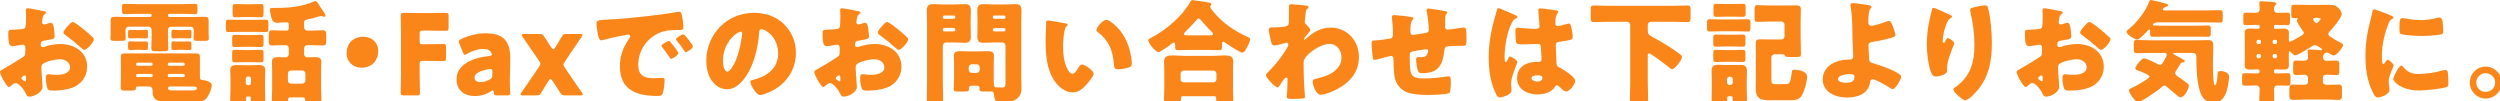
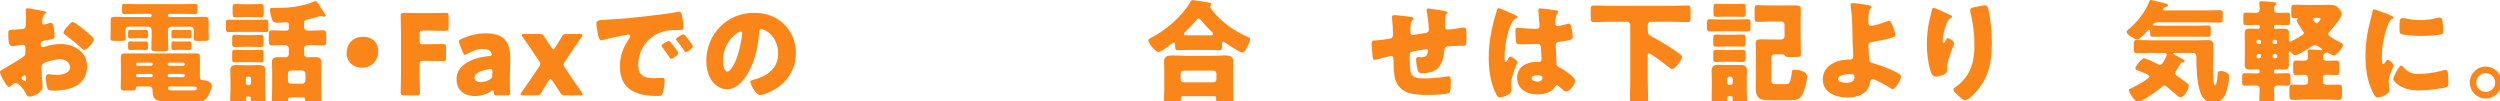
<svg xmlns="http://www.w3.org/2000/svg" version="1.1" x="0px" y="0px" width="716px" height="29px" viewBox="0 0 716 29" enable-background="new 0 0 716 29" xml:space="preserve">
  <defs>
</defs>
  <g>
    <g>
      <path fill="#FA861A" d="M12.191,24.798c0,1.76-2.624,2.88-3.712,2.88c-0.704,0-0.928-0.512-1.28-1.248    c-0.512-1.056-1.951-2.656-2.688-2.656c-0.416,0-0.8,0.32-1.088,0.576c-0.256,0.225-0.64,0.576-0.832,0.576    C1.888,24.926,0,21.374,0,20.638c0-0.384,0.288-0.512,0.672-0.704c0.8-0.415,5.983-3.52,6.336-3.936    c0.224-0.288,0.256-0.735,0.256-1.151v-1.248c0-0.448-0.288-0.8-0.736-0.8c-0.128,0-0.896,0.128-1.088,0.16    c-0.479,0.096-1.344,0.256-1.792,0.256c-0.64,0-1.279-0.032-1.279-3.36c0-1.216,0-1.279,1.248-1.344    c0.928-0.032,1.855-0.096,2.783-0.191c0.32-0.032,0.672-0.16,0.832-0.448c0.192-0.32,0.225-1.92,0.225-2.88V4.447    c0-0.672-0.064-1.376-0.064-1.568c0-0.319,0.16-0.512,0.48-0.512c0.703,0,3.839,0.672,4.735,0.832    c0.288,0.064,0.607,0.16,0.607,0.416c0,0.16-0.191,0.288-0.319,0.352c-0.48,0.385-0.576,0.704-0.672,1.152    c-0.128,0.705-0.192,1.184-0.192,1.28c0,0.352,0.288,0.64,0.608,0.64c0.159,0,0.832-0.224,1.023-0.288    c0.256-0.095,0.672-0.224,0.864-0.224c0.544,0,0.832,0.704,0.96,1.951c0.063,0.48,0.16,1.408,0.16,1.889    c0,0.8-0.353,0.832-3.04,1.279c-0.544,0.096-0.96,0.353-0.96,1.024c0,0.447,0.128,0.832,0.64,0.832    c0.192,0,0.544-0.128,0.736-0.192c1.376-0.448,2.848-0.704,4.287-0.704c3.937,0,7.647,2.208,7.647,6.527    c0,2.048-0.96,3.904-2.592,5.12c-1.695,1.279-4.831,1.695-6.911,1.695c-0.864,0-1.536,0-1.792-0.479    c-0.352-0.672-0.544-2.304-0.544-3.008c0-0.576,0.064-1.216,0.768-1.216c0.192,0,0.896,0.096,1.12,0.128    c0.384,0.032,0.992,0.063,1.344,0.063c1.376,0,3.712-0.384,3.712-2.144c0-1.567-1.536-2.336-2.88-2.336    c-1.248,0-3.968,0.608-4.928,1.344c-0.319,0.257-0.415,0.704-0.415,1.088c0,0.385,0.063,1.376,0.096,1.761    C11.968,21.79,12.191,24.414,12.191,24.798z M7.456,22.367c0-0.385-0.032-0.801-0.32-0.801c-0.256,0-0.544,0.256-0.736,0.416    c-0.128,0.096-0.256,0.191-0.256,0.385c0,0.255,0.096,0.351,0.672,0.734c0.192,0.128,0.32,0.192,0.384,0.192    c0.225,0,0.257-0.192,0.257-0.384V22.367z M23.902,8.351c0.736,0.608,1.888,1.568,2.56,2.24c0.192,0.16,0.416,0.384,0.416,0.64    c0,0.832-1.92,3.04-2.72,3.04c-0.288,0-0.512-0.224-0.768-0.448c-1.44-1.312-2.944-2.527-4.512-3.68    c-0.353-0.256-0.704-0.479-0.704-0.832c0-0.447,0.896-1.504,1.216-1.823c0.064-0.064,0.128-0.16,0.192-0.225    c0.416-0.447,0.863-0.96,1.248-0.96C21.375,6.303,23.423,7.967,23.902,8.351z" />
      <path fill="#FA861A" d="M48.52,3.967c-0.225,0-0.416,0.16-0.416,0.416v0.097c0,0.224,0.191,0.384,0.416,0.384h7.295    c0.832,0,1.664-0.064,2.464-0.064c1.216,0,1.472,0.16,1.472,1.185v3.52c0,0.544,0.064,1.12,0.064,1.504    c0,0.64-0.384,0.704-1.248,0.704h-1.855c-0.896,0-1.28-0.064-1.28-0.704c0-0.384,0.064-0.896,0.064-1.504V8.511    c0-0.479-0.385-0.864-0.864-0.864h-5.632c-0.479,0-0.896,0.385-0.896,0.896v1.983c0,1.12,0.096,2.368,0.096,3.328    c0,0.736-0.384,0.832-1.344,0.832h-2.208c-0.96,0-1.312-0.096-1.312-0.864c0-0.896,0.096-2.08,0.096-3.296V8.543    c0-0.512-0.416-0.896-0.896-0.896H36.84c-0.479,0-0.896,0.416-0.896,0.864v0.992c0,0.544,0.063,1.12,0.063,1.504    c0,0.64-0.384,0.704-1.279,0.704h-1.856c-0.863,0-1.248-0.064-1.248-0.704c0-0.384,0.064-0.896,0.064-1.504V6.015    c0-1.023,0.192-1.216,1.439-1.216c0.832,0,1.664,0.064,2.496,0.064h7.392c0.224,0,0.416-0.16,0.416-0.384V4.383    c0-0.224-0.192-0.416-0.416-0.416h-3.744c-1.184,0-2.367,0.064-3.583,0.064c-0.672,0-0.736-0.224-0.736-0.896v-1.12    c0-0.704,0.064-0.896,0.768-0.896c1.185,0,2.368,0.064,3.552,0.064H52.23c1.185,0,2.368-0.064,3.552-0.064    c0.704,0,0.769,0.192,0.769,0.896v1.12c0,0.672-0.064,0.896-0.736,0.896c-1.184,0-2.367-0.064-3.584-0.064H48.52z M47.623,29.054    c-2.399,0-3.936-0.225-3.936-3.04v-0.16c0-0.768-0.448-1.088-0.928-1.088h-3.04c-0.576,0-0.8,0.032-0.8,0.384    c0,0.736-0.256,0.8-1.536,0.8h-1.6c-0.768,0-1.216-0.063-1.216-0.896c0-0.928,0.063-1.888,0.063-2.848v-3.072    c0-0.863-0.031-1.76-0.031-2.623c0-1.024,0.191-1.217,1.279-1.217h20.159c1.119,0,1.216,0.288,1.216,1.217v5.312    c0,0.8,0.096,1.088,0.863,1.119c0.641,0.032,2.528,0.416,2.528,1.44c0,0.992-0.704,2.624-1.248,3.424    c-0.768,1.151-1.632,1.248-2.912,1.248H47.623z M40.008,8.606c0.672,0,1.439-0.063,1.855-0.063c0.48,0,0.513,0.256,0.513,0.8    v0.864c0,0.607-0.064,0.8-0.576,0.8c-0.353,0-1.088-0.064-1.792-0.064H39.08c-0.704,0-1.472,0.064-1.792,0.064    c-0.576,0-0.608-0.224-0.608-0.832V9.279c0-0.608,0.128-0.736,0.608-0.736c0.352,0,0.864,0.063,1.6,0.063H40.008z M40.008,11.902    c0.672,0,1.439-0.031,1.855-0.031c0.48,0,0.513,0.256,0.513,0.8v0.8c0,0.672-0.032,0.864-0.576,0.864    c-0.353,0-1.088-0.064-1.792-0.064H39.08c-0.704,0-1.472,0.064-1.792,0.064c-0.576,0-0.608-0.257-0.608-0.896v-0.896    c0-0.576,0.128-0.704,0.576-0.704c0.32,0,0.832,0.063,1.6,0.063H40.008z M43.304,18.846c0.224-0.031,0.416-0.159,0.416-0.415    v-0.063c0-0.225-0.192-0.417-0.416-0.417h-3.936c-0.225,0-0.385,0.192-0.385,0.417v0.063c0,0.224,0.16,0.415,0.385,0.415H43.304z     M39.336,21.182c-0.192,0-0.353,0.16-0.353,0.385v0.159c0,0.192,0.16,0.353,0.353,0.353h4.031c0.192,0,0.353-0.16,0.353-0.353    v-0.159c0-0.225-0.128-0.385-0.353-0.385H39.336z M52.487,18.846c0.224,0,0.416-0.191,0.416-0.415v-0.063    c0-0.225-0.192-0.417-0.416-0.417h-4.032c-0.224,0-0.416,0.192-0.416,0.417v0.063c0,0.256,0.192,0.384,0.416,0.415H52.487z     M48.392,21.182c-0.192,0-0.353,0.16-0.353,0.385v0.159c0,0.192,0.16,0.353,0.353,0.353h4.127c0.225,0,0.385-0.16,0.385-0.353    v-0.159c0-0.225-0.16-0.385-0.385-0.385H48.392z M48.615,24.766c-0.288,0-0.512,0.225-0.512,0.512c0,0.544,0.704,0.608,1.12,0.608    h6.079c0.384,0,1.088-0.032,1.088-0.576c0-0.448-0.352-0.512-0.768-0.512h-0.097c-1.023,0-2.079-0.032-3.136-0.032H48.615z     M52.423,8.606c0.672,0,1.472-0.063,1.855-0.063c0.513,0,0.544,0.256,0.544,0.832v0.896c0,0.544-0.063,0.736-0.575,0.736    c-0.353,0-1.088-0.064-1.824-0.064h-0.96c-0.704,0-1.439,0.064-1.792,0.064c-0.544,0-0.576-0.224-0.576-0.864V9.311    c0-0.64,0.129-0.768,0.641-0.768c0.319,0,0.832,0.063,1.535,0.063H52.423z M52.423,11.902c0.672,0,1.472-0.031,1.855-0.031    c0.513,0,0.544,0.256,0.544,0.8v0.863c0,0.608-0.031,0.801-0.575,0.801c-0.353,0-1.088-0.064-1.824-0.064h-0.96    c-0.704,0-1.439,0.064-1.792,0.064c-0.544,0-0.576-0.257-0.576-0.864v-0.896c0-0.64,0.129-0.735,0.641-0.735    c0.319,0,0.8,0.063,1.504,0.063H52.423z" />
      <path fill="#FA861A" d="M73.112,5.695c0.992,0,1.983-0.064,3.008-0.064c0.672,0,0.735,0.256,0.735,1.025v1.566    c0,0.704-0.063,0.96-0.735,0.96c-1.024,0-2.016-0.063-3.008-0.063h-4.64c-1.024,0-2.016,0.063-3.008,0.063    c-0.704,0-0.769-0.288-0.769-1.12V6.751c0-0.832,0.064-1.12,0.736-1.12c1.024,0,2.016,0.064,3.04,0.064H73.112z M70.809,27.646    c-0.192,0-0.353,0.16-0.353,0.352c0,0.192,0.032,0.353,0.032,0.544c0,0.769-0.416,0.832-1.504,0.832h-1.536    c-1.12,0-1.535-0.063-1.535-0.832c0-0.896,0.096-1.983,0.096-3.008v-2.911c0-0.832-0.064-1.696-0.064-2.528    c0-1.216,0.736-1.472,1.792-1.472c0.928,0,1.856,0.064,2.752,0.064h1.12c0.832,0,1.695-0.064,2.527-0.064    c1.057,0,1.824,0.224,1.824,1.472c0,0.832-0.064,1.664-0.064,2.528v2.911c0,1.024,0.064,2.017,0.064,3.008    c0,0.769-0.384,0.832-1.376,0.832h-1.376c-0.992,0-1.408-0.063-1.408-0.832c0-0.191,0.032-0.352,0.032-0.544    c0-0.191-0.16-0.352-0.352-0.352H70.809z M71.96,10.047c0.896,0,1.824-0.064,2.752-0.064c0.704,0,0.768,0.258,0.768,0.929v1.504    c0,0.768-0.063,1.056-0.735,1.056c-0.928,0-1.856-0.064-2.784-0.064h-1.951c-0.929,0-1.856,0.064-2.752,0.064    c-0.704,0-0.769-0.256-0.769-1.12v-1.312c0-0.832,0.064-1.057,0.769-1.057c0.928,0,1.855,0.064,2.752,0.064H71.96z M71.96,14.335    c0.96,0,1.92-0.064,2.72-0.064c0.736,0,0.8,0.256,0.8,0.96v1.567c0,0.801-0.063,1.057-0.768,1.057    c-0.928,0-1.855-0.064-2.752-0.064h-1.951c-0.929,0-1.824,0.064-2.752,0.064c-0.704,0-0.769-0.225-0.769-1.12v-1.376    c0-0.864,0.064-1.088,0.8-1.088c0.832,0,1.761,0.064,2.721,0.064H71.96z M71.96,1.216c0.928,0,1.824-0.064,2.752-0.064    c0.704,0,0.768,0.288,0.768,1.089v1.631c0,0.8-0.063,1.088-0.8,1.088c-0.8,0-1.728-0.096-2.72-0.096h-1.792    c-0.991,0-1.951,0.096-2.752,0.096c-0.735,0-0.8-0.288-0.8-1.248V2.335c0-0.896,0.064-1.184,0.8-1.184    c0.929,0,1.824,0.064,2.752,0.064H71.96z M70.393,23.773c0,0.353,0.256,0.608,0.607,0.608h0.288c0.353,0,0.608-0.256,0.608-0.608    v-1.216c0-0.352-0.256-0.64-0.608-0.64H71c-0.352,0-0.607,0.288-0.607,0.64V23.773z M87.095,7.871    c0,0.479,0.416,0.896,0.896,0.896h1.184c1.088,0,2.176-0.096,3.264-0.096c0.896,0,0.992,0.416,0.992,1.408v1.567    c0,0.992-0.096,1.376-0.992,1.376c-1.088,0-2.176-0.096-3.264-0.096h-1.184c-0.48,0-0.896,0.416-0.896,0.896v1.696    c0,0.479,0.416,0.896,0.896,0.896c0.64,0,1.312-0.063,1.951-0.063c0.929,0,2.08,0.032,2.08,1.279c0,0.704-0.063,1.44-0.063,2.24    v5.76c0,0.96,0.096,2.464,0.096,2.976c0,0.64-0.352,0.704-1.344,0.704h-1.92c-0.992,0-1.408-0.064-1.408-0.704v-0.192    c0-0.288-0.224-0.512-0.479-0.512h-3.872c-0.288,0-0.512,0.224-0.512,0.512v0.161c0,0.671-0.353,0.735-1.408,0.735h-1.728    c-1.12,0-1.536-0.064-1.536-0.735c0-0.673,0.096-1.889,0.096-2.944v-5.76c0-0.768-0.063-1.503-0.063-2.24    c0-1.216,1.12-1.279,2.048-1.279c0.64,0,1.248,0.063,1.888,0.063c0.48,0,0.896-0.416,0.896-0.896v-1.696    c0-0.479-0.415-0.896-0.896-0.896h-0.576c-1.088,0-2.176,0.096-3.231,0.096c-0.928,0-1.024-0.352-1.024-1.376v-1.6    c0-1.024,0.097-1.376,1.024-1.376c1.056,0,2.144,0.096,3.231,0.096h0.864c0.32,0,0.607-0.288,0.607-0.607V6.975    c0-0.384-0.287-0.607-0.64-0.607c-0.256,0-2.176,0.16-2.752,0.16c-0.64,0-1.088-0.256-1.376-0.832    c-0.224-0.448-0.64-2.4-0.64-2.88c0-0.48,0.256-0.544,0.608-0.544h0.991c3.776,0,7.456-0.32,11.008-1.824    c0.128-0.063,0.319-0.128,0.447-0.128c0.353,0,0.608,0.448,1.024,1.089c0.128,0.224,0.288,0.479,0.479,0.768    c0.288,0.416,1.345,1.855,1.345,2.304c0,0.16-0.128,0.319-0.288,0.319c-0.192,0-0.416-0.063-0.576-0.128    c-0.16-0.031-0.353-0.096-0.512-0.096c-0.192,0-0.513,0.128-0.704,0.192c-0.896,0.287-2.176,0.641-3.072,0.8    c-0.64,0.128-0.96,0.257-0.96,0.96V7.871z M82.455,23.07c0,0.512,0.385,0.896,0.896,0.896h3.231c0.48,0,0.896-0.416,0.896-0.896    v-1.984c0-0.512-0.416-0.896-0.896-0.896h-3.231c-0.512,0-0.896,0.384-0.896,0.896V23.07z" />
      <path fill="#FA861A" d="M108.32,14.559c0,2.72-1.729,4.831-4.769,4.831c-2.432,0-4.287-1.695-4.287-4.159    c0-2.528,1.632-4.704,4.8-4.704C106.496,10.526,108.32,12.158,108.32,14.559z" />
      <path fill="#FA861A" d="M120.189,20.926c0,1.696,0.096,5.376,0.096,5.6c0,0.672-0.191,0.8-0.928,0.8h-3.68    c-0.736,0-0.928-0.128-0.928-0.8c0-0.224,0.096-3.903,0.096-5.6V10.047c0-1.696-0.096-5.248-0.096-5.472    c0-0.672,0.224-0.896,0.896-0.896c0.225,0,3.04,0.063,4.512,0.063h2.56c1.504,0,4.736-0.063,4.96-0.063    c0.672,0,0.8,0.191,0.8,0.928v3.296c0,0.735-0.128,0.928-0.8,0.928c-0.224,0-3.456-0.064-4.96-0.064h-1.567    c-0.8,0-0.96,0.16-0.96,0.96v2.08c0,0.736,0.128,0.864,0.864,0.864h0.928c1.504,0,4.735-0.064,4.959-0.064    c0.673,0,0.801,0.192,0.801,0.928v3.04c0,0.736-0.128,0.928-0.801,0.928c-0.224,0-3.455-0.063-4.959-0.063h-0.832    c-0.8,0-0.96,0.16-0.96,0.96V20.926z" />
      <path fill="#FA861A" d="M142.301,27.325c-0.703,0-0.832-0.096-0.863-0.832c-0.032-0.415-0.097-0.607-0.288-0.607    c-0.096,0-0.256,0.063-0.448,0.192c-1.439,0.991-3.136,1.439-4.703,1.439c-3.008,0-5.248-1.632-5.248-4.863    c0-4,4.319-6.112,9.439-6.623c0.479-0.033,0.704-0.161,0.704-0.416c0-0.129-0.096-0.321-0.225-0.545    c-0.384-0.703-1.088-1.056-2.336-1.056c-1.472,0-3.264,0.607-4.575,1.408c-0.288,0.192-0.48,0.287-0.608,0.287    c-0.224,0-0.352-0.191-0.544-0.64l-1.023-2.527c-0.128-0.288-0.16-0.448-0.16-0.608c0-0.319,0.16-0.479,0.64-0.735    c1.984-0.992,4.608-1.664,7.008-1.664c5.248,0,7.071,2.367,7.071,7.231l-0.128,6.111c-0.032,1.216,0.096,3.359,0.096,3.775    c0,0.544-0.191,0.672-0.896,0.672H142.301z M140.478,19.774c-0.097,0-0.448,0.031-0.608,0.063    c-2.238,0.384-3.968,1.185-3.968,2.304c0,0.992,0.641,1.376,1.792,1.376c0.832,0,1.696-0.256,2.496-0.704    c0.64-0.352,0.8-0.607,0.8-1.376l0.032-0.831C141.021,19.966,140.925,19.774,140.478,19.774z" />
      <path fill="#FA861A" d="M156.519,24.094c-0.384,0.608-0.832,1.313-1.471,2.399c-0.417,0.704-0.609,0.832-1.441,0.832h-3.808    c-0.479,0-0.704-0.063-0.704-0.288c0-0.128,0.064-0.319,0.225-0.544c1.407-2.016,2.271-3.199,3.199-4.607l1.888-2.815    c0.256-0.353,0.353-0.576,0.353-0.8c0-0.225-0.097-0.448-0.353-0.8l-1.535-2.271c-0.896-1.345-1.823-2.656-3.232-4.673    c-0.16-0.224-0.224-0.384-0.224-0.512c0-0.224,0.224-0.288,0.704-0.288h4.319c0.8,0,1.024,0.128,1.472,0.832    c0.704,1.12,1.248,1.92,1.601,2.464l0.416,0.608c0.224,0.319,0.384,0.479,0.544,0.479s0.319-0.16,0.512-0.479l0.384-0.608    c0.416-0.672,0.864-1.407,1.504-2.464c0.416-0.704,0.607-0.832,1.439-0.832h3.809c0.479,0,0.703,0.064,0.703,0.288    c0,0.128-0.063,0.32-0.224,0.544c-1.344,1.92-2.271,3.264-3.168,4.607l-1.695,2.561c-0.225,0.319-0.353,0.575-0.353,0.8    c0,0.224,0.128,0.448,0.353,0.8l1.728,2.56c0.96,1.44,1.792,2.592,3.2,4.607c0.159,0.225,0.224,0.416,0.224,0.544    c0,0.225-0.224,0.288-0.704,0.288h-4.288c-0.8,0-1.023-0.128-1.472-0.8c-0.704-1.151-1.216-1.888-1.567-2.432l-0.672-0.992    c-0.225-0.318-0.385-0.479-0.544-0.479c-0.16,0-0.288,0.128-0.513,0.479L156.519,24.094z" />
      <path fill="#FA861A" d="M170.829,6.783c0-0.992,0.352-1.024,3.871-1.216c0.64-0.032,1.376-0.064,2.271-0.128    c4.032-0.256,13.312-1.313,17.215-2.048c0.128-0.032,0.225-0.032,0.32-0.032c0.576,0,0.672,0.448,0.8,1.056    c0.192,0.832,0.416,2.72,0.416,3.552c0,0.608-0.352,0.608-1.728,0.64c-1.696,0.032-2.944,0-4.576,0.576    c-3.936,1.408-6.623,5.12-6.623,9.344c0,3.04,1.6,3.871,4.416,3.871c0.8,0,1.855-0.096,2.304-0.096    c0.607,0,0.832,0.096,0.832,0.704c0,0.928-0.225,2.912-0.544,3.744c-0.256,0.64-0.704,0.735-1.376,0.735    c-5.92,0-10.88-1.536-10.88-8.447c0-3.2,0.96-5.567,2.752-8.159c0.096-0.16,0.192-0.288,0.192-0.48    c0-0.288-0.225-0.479-0.576-0.479c-0.416,0-1.28,0.191-1.728,0.288c-1.696,0.319-3.904,0.8-5.568,1.279    c-0.128,0.032-0.319,0.064-0.447,0.064c-0.672,0-0.896-1.44-1.057-2.432C170.957,8.031,170.829,7.423,170.829,6.783z     M192.075,12.095c0.416,0.479,2.176,2.655,2.176,3.136c0,0.64-1.728,1.632-2.048,1.632c-0.16,0-0.224-0.096-0.64-0.736    c-0.608-0.927-1.248-1.759-1.952-2.655c-0.128-0.16-0.16-0.256-0.16-0.353c0-0.447,1.792-1.407,2.144-1.407    C191.756,11.711,191.947,11.935,192.075,12.095z M198.442,13.278c0,0.641-1.695,1.664-2.048,1.664    c-0.224,0-0.384-0.288-0.479-0.448c-0.608-0.991-1.313-1.888-2.048-2.783c-0.097-0.128-0.256-0.32-0.256-0.48    c0-0.416,1.76-1.406,2.145-1.406C196.106,9.824,198.442,12.862,198.442,13.278z" />
      <path fill="#FA861A" d="M224.555,6.943c2.271,2.271,3.392,5.056,3.392,8.223c0,4.512-2.464,8.479-6.432,10.624    c-0.8,0.447-2.911,1.439-3.808,1.439c-1.12,0-2.815-2.943-2.815-3.84c0-0.288,0.288-0.416,1.216-0.64    c3.712-0.96,6.751-3.296,6.751-7.392c0-5.023-3.839-7.008-4.799-7.008c-0.544,0-0.608,0.576-0.641,1.152    c-0.352,4.447-1.632,9.887-4.575,13.407c-1.185,1.439-2.72,2.655-4.64,2.655c-2.145,0-3.904-1.472-4.864-3.296    c-0.735-1.407-1.056-3.231-1.056-4.799c0-7.68,5.92-13.791,13.631-13.791C219.179,3.68,222.251,4.64,224.555,6.943z     M207.052,17.406c0,0.768,0.192,3.104,1.313,3.104c0.768,0,1.855-2.111,2.176-2.783c1.119-2.304,2.016-7.04,2.016-8.191    c0-0.256-0.128-0.48-0.416-0.48C211.212,9.055,207.052,11.999,207.052,17.406z" />
-       <path fill="#FA861A" d="M245.412,24.798c0,1.76-2.624,2.88-3.712,2.88c-0.704,0-0.928-0.512-1.28-1.248    c-0.512-1.056-1.951-2.656-2.688-2.656c-0.416,0-0.8,0.32-1.088,0.576c-0.256,0.225-0.639,0.576-0.832,0.576    c-0.704,0-2.592-3.552-2.592-4.288c0-0.384,0.288-0.512,0.672-0.704c0.8-0.415,5.983-3.52,6.336-3.936    c0.224-0.288,0.256-0.735,0.256-1.151v-1.248c0-0.448-0.288-0.8-0.736-0.8c-0.128,0-0.896,0.128-1.088,0.16    c-0.479,0.096-1.344,0.256-1.792,0.256c-0.64,0-1.278-0.032-1.278-3.36c0-1.216,0-1.279,1.247-1.344    c0.928-0.032,1.855-0.096,2.783-0.191c0.32-0.032,0.672-0.16,0.832-0.448c0.192-0.32,0.225-1.92,0.225-2.88V4.447    c0-0.672-0.064-1.376-0.064-1.568c0-0.319,0.16-0.512,0.48-0.512c0.703,0,3.839,0.672,4.735,0.832    c0.288,0.064,0.607,0.16,0.607,0.416c0,0.16-0.191,0.288-0.319,0.352c-0.48,0.385-0.576,0.704-0.672,1.152    c-0.128,0.705-0.192,1.184-0.192,1.28c0,0.352,0.288,0.64,0.608,0.64c0.159,0,0.832-0.224,1.023-0.288    c0.256-0.095,0.672-0.224,0.864-0.224c0.544,0,0.832,0.704,0.96,1.951c0.063,0.48,0.16,1.408,0.16,1.889    c0,0.8-0.353,0.832-3.04,1.279c-0.544,0.096-0.96,0.353-0.96,1.024c0,0.447,0.128,0.832,0.64,0.832    c0.192,0,0.544-0.128,0.736-0.192c1.376-0.448,2.848-0.704,4.287-0.704c3.937,0,7.647,2.208,7.647,6.527    c0,2.048-0.96,3.904-2.592,5.12c-1.695,1.279-4.831,1.695-6.911,1.695c-0.864,0-1.536,0-1.792-0.479    c-0.352-0.672-0.544-2.304-0.544-3.008c0-0.576,0.064-1.216,0.768-1.216c0.192,0,0.896,0.096,1.12,0.128    c0.384,0.032,0.992,0.063,1.344,0.063c1.376,0,3.712-0.384,3.712-2.144c0-1.567-1.536-2.336-2.88-2.336    c-1.248,0-3.968,0.608-4.928,1.344c-0.319,0.257-0.416,0.704-0.416,1.088c0,0.385,0.064,1.376,0.097,1.761    C245.188,21.79,245.412,24.414,245.412,24.798z M240.677,22.367c0-0.385-0.032-0.801-0.32-0.801c-0.256,0-0.544,0.256-0.736,0.416    c-0.128,0.096-0.256,0.191-0.256,0.385c0,0.255,0.096,0.351,0.672,0.734c0.192,0.128,0.32,0.192,0.384,0.192    c0.225,0,0.257-0.192,0.257-0.384V22.367z M257.123,8.351c0.736,0.608,1.888,1.568,2.56,2.24c0.192,0.16,0.416,0.384,0.416,0.64    c0,0.832-1.92,3.04-2.72,3.04c-0.288,0-0.512-0.224-0.768-0.448c-1.44-1.312-2.944-2.527-4.512-3.68    c-0.353-0.256-0.704-0.479-0.704-0.832c0-0.447,0.896-1.504,1.216-1.823c0.064-0.064,0.128-0.16,0.192-0.225    c0.416-0.447,0.863-0.96,1.248-0.96C254.596,6.303,256.644,7.967,257.123,8.351z" />
-       <path fill="#FA861A" d="M270.912,12.158c-0.447,0-0.896,0.416-0.896,0.896v10.561c0,1.631,0.097,3.263,0.097,4.926    c0,0.801-0.32,0.896-1.313,0.896h-2.016c-1.024,0-1.344-0.064-1.344-0.896c0-1.663,0.063-3.295,0.063-4.926V6.399    c0-1.152-0.063-2.304-0.063-3.424c0-1.248,0.479-1.792,1.728-1.792c1.056,0,2.08,0.096,3.104,0.096h2.944    c1.023,0,2.048-0.096,3.071-0.096c1.088,0,1.761,0.288,1.761,1.792c0,1.12-0.064,2.271-0.064,3.424v0.64    c0,1.152,0.064,2.304,0.064,3.424c0,1.279-0.448,1.792-1.729,1.792c-1.023,0-2.048-0.097-3.104-0.097H270.912z M273.6,4.863    c0-0.224-0.192-0.416-0.416-0.416h-2.752c-0.224,0-0.416,0.192-0.416,0.416v0.096c0,0.225,0.192,0.416,0.416,0.416h2.752    c0.256,0,0.416-0.191,0.416-0.416V4.863z M273.6,8.415c0-0.224-0.16-0.416-0.416-0.416h-2.752c-0.224,0-0.416,0.192-0.416,0.416    v0.16c0,0.224,0.192,0.416,0.416,0.416h2.752c0.224,0,0.416-0.192,0.416-0.416V8.415z M278.271,24.542    c-0.416,0-0.736,0.191-0.736,0.64v0.225c0,0.735-0.288,0.8-1.376,0.8h-1.664c-0.96,0-1.344-0.064-1.344-0.704    c0-0.672,0.097-1.952,0.097-2.976v-4.353c0-0.735-0.064-1.504-0.064-2.239c0-1.216,0.992-1.28,1.952-1.28    c0.928,0,1.888,0.064,2.815,0.064h1.952c0.96,0,1.888-0.064,2.848-0.064c0.928,0,1.92,0.064,1.92,1.28    c0,0.704-0.064,1.439-0.064,2.239v4.353c0,2.144,0.032,2.495,0.704,2.495h0.16c0.577,0,1.12,0.032,1.696,0.032    c0.768,0,0.8-0.544,0.8-1.344V13.055c0-0.48-0.384-0.896-0.896-0.896h-2.336c-1.023,0-2.048,0.097-3.071,0.097    c-1.088,0-1.76-0.288-1.76-1.792c0-1.12,0.063-2.271,0.063-3.424v-0.64c0-1.152-0.063-2.304-0.063-3.424    c0-1.28,0.447-1.792,1.728-1.792c1.024,0,2.08,0.096,3.104,0.096h2.977c1.023,0,2.048-0.096,3.071-0.096    c1.088,0,1.76,0.32,1.76,1.792c0,1.12-0.063,2.271-0.063,3.424v15.423c0,1.023,0.063,2.079,0.063,3.136    c0,1.407-0.191,2.527-1.407,3.392c-1.12,0.8-2.912,1.057-4.384,1.057c-1.376,0-1.856-0.257-2.112-2.561    c-0.032-0.384-0.256-0.672-0.64-0.672c-0.032,0-0.353,0.032-0.672,0.032h-0.96c-1.536,0-1.856,0-1.856-0.736    c0-0.128,0.032-0.256,0.032-0.288c0-0.416-0.287-0.64-0.703-0.64H278.271z M280.607,19.294c0-0.479-0.416-0.896-0.896-0.896    h-1.376c-0.479,0-0.896,0.416-0.896,0.896v0.704c0,0.48,0.416,0.896,0.896,0.896h1.376c0.48,0,0.864-0.352,0.896-0.896V19.294z     M287.967,4.863c0-0.224-0.16-0.416-0.416-0.416h-2.784c-0.224,0-0.416,0.192-0.416,0.416v0.096c0,0.225,0.192,0.416,0.416,0.416    h2.784c0.256,0,0.416-0.16,0.416-0.416V4.863z M287.967,8.479c0-0.256-0.16-0.416-0.416-0.416h-2.784    c-0.224,0-0.416,0.192-0.416,0.416v0.097c0,0.224,0.192,0.416,0.416,0.416h2.784c0.256,0,0.416-0.192,0.416-0.416V8.479z" />
-       <path fill="#FA861A" d="M305.121,6.688c0.32,0.063,0.672,0.159,0.672,0.447c0,0.128-0.096,0.225-0.32,0.384    c-0.416,0.32-0.512,0.929-0.607,1.408c-0.288,1.472-0.416,3.008-0.416,4.479c0,2.017,0.288,4.32,1.151,6.144    c0.257,0.544,0.832,1.568,1.536,1.568c0.736,0,1.472-1.313,1.76-1.824c0.225-0.384,0.513-0.8,0.992-0.8    c0.96,0,3.328,1.824,3.328,2.592s-1.473,2.464-2.017,3.072c-1.119,1.248-2.239,2.304-3.999,2.304    c-2.145,0-3.968-1.568-5.152-3.232c-2.367-3.327-2.592-7.999-2.592-11.935c0-0.608,0.128-4.479,0.16-4.928    c0.032-0.353,0.192-0.512,0.544-0.512C300.577,5.855,304.321,6.527,305.121,6.688z M316.832,5.663c0.864,0,3.392,1.983,4.8,4.256    c1.249,2.016,2.016,4.256,2.368,6.56c0.063,0.512,0.159,1.279,0.159,1.664c0,0.672-0.159,0.96-0.8,1.151    c-0.928,0.288-2.079,0.544-3.039,0.544c-1.185,0-1.216-0.416-1.313-1.632c-0.288-3.839-1.632-6.879-4.672-9.056    c-0.191-0.159-0.319-0.287-0.319-0.544C314.017,7.871,315.872,5.663,316.832,5.663z" />
      <path fill="#FA861A" d="M340.326,14.303c-1.023,0-2.176,0.064-3.07,0.064c-0.545,0-0.705-0.192-0.705-1.345v-0.256    c0-0.224-0.064-0.576-0.384-0.576c-0.192,0-0.385,0.192-0.544,0.288c-0.608,0.48-3.2,2.432-3.84,2.432    c-0.832,0-2.912-2.495-2.912-3.359c0-0.384,0.416-0.544,0.864-0.768c4.224-2.177,8.896-6.176,11.23-10.336    c0.16-0.288,0.257-0.416,0.576-0.416c0.384,0,4.32,0.608,4.864,0.736c0.256,0.063,0.512,0.191,0.512,0.512    c0,0.129-0.064,0.225-0.16,0.32c-0.063,0.096-0.192,0.225-0.192,0.384c0,0.224,0.704,1.088,0.896,1.312    c2.753,3.393,5.983,5.472,9.855,7.296c0.64,0.288,0.704,0.352,0.704,0.64c0,0.736-0.673,1.92-1.024,2.592    c-0.288,0.545-0.704,1.248-1.184,1.248c-0.736,0-4.32-2.432-5.088-2.976c-0.095-0.063-0.224-0.16-0.32-0.16    c-0.384,0-0.416,0.32-0.416,0.8v0.641c0,0.735-0.159,0.992-0.703,0.992c-0.864,0-1.761-0.064-3.071-0.064H340.326z M338.79,27.55    c-0.287,0-0.575,0.16-0.575,0.479v0.256c0,0.992-0.257,0.992-2.24,0.992h-1.023c-1.152,0-1.601-0.063-1.601-0.896    c0-0.448,0.097-1.729,0.097-2.849v-5.312c0-0.863-0.064-1.76-0.064-2.623c0-1.601,1.248-1.729,2.527-1.729    c1.024,0,2.048,0.128,3.104,0.128h8.543c1.024,0,2.08-0.128,3.104-0.128c1.248,0,2.528,0.128,2.528,1.696    c0,0.768-0.064,1.664-0.064,2.655v5.312c0,1.185,0.097,2.464,0.097,2.816c0,0.864-0.448,0.928-1.568,0.928h-1.888    c-1.056,0-1.472-0.063-1.472-0.896c0-0.128,0.032-0.224,0.032-0.32c0-0.256-0.192-0.512-0.544-0.512H338.79z M347.494,23.582    c0.512,0,0.896-0.383,0.896-0.896v-1.567c0-0.512-0.384-0.896-0.896-0.896h-8.479c-0.48,0-0.896,0.385-0.896,0.896v1.567    c0,0.514,0.385,0.896,0.896,0.896H347.494z M346.631,10.11c0.415,0,0.767-0.031,0.767-0.352s-0.224-0.544-0.447-0.736    c-0.864-0.8-2.208-2.304-2.977-3.231c-0.159-0.191-0.384-0.479-0.672-0.479c-0.256,0-0.447,0.159-0.607,0.384    c-0.896,1.088-2.112,2.304-3.104,3.296c-0.192,0.159-0.48,0.447-0.48,0.735c0,0.353,0.096,0.384,1.216,0.384H346.631z" />
-       <path fill="#FA861A" d="M374.219,1.632c0.319,0.063,0.512,0.159,0.512,0.416c0,0.192-0.063,0.287-0.192,0.384    c-0.512,0.416-0.512,0.512-0.64,1.792c-0.032,0.319-0.096,0.928-0.191,1.601c0,0.127-0.032,0.255-0.032,0.383    c0,0.449,0.191,0.608,0.512,0.896c0.288,0.288,1.088,1.089,1.088,1.536c0,0.256-0.479,0.77-0.96,1.313    c-0.607,0.703-0.864,1.088-0.864,1.248c0,0.096,0.064,0.191,0.16,0.191c0.064,0,0.544-0.384,0.896-0.704    c0.096-0.096,0.191-0.16,0.224-0.191c1.824-1.568,3.968-2.592,6.4-2.592c4.735,0,8.063,3.808,8.063,8.415    c0,4.319-2.56,7.264-6.239,9.215c-1.152,0.608-3.456,1.601-4.704,1.601c-1.376,0-2.304-2.88-2.304-3.68    c0-0.736,0.544-0.832,1.12-0.96c1.344-0.32,2.943-0.736,4.128-1.44c1.695-1.022,3.008-2.464,3.008-4.543    c0-1.984-1.216-3.937-3.392-3.937c-2.624,0-6.272,2.592-7.231,4.353c-0.192,0.384-0.225,0.672-0.225,1.056v0.288    c0,1.695,0.032,3.392,0.096,5.056c0.032,0.575,0.288,4.319,0.288,4.447c0,0.256-0.096,0.352-0.575,0.416    c-0.96,0.096-1.856,0.128-2.849,0.128c-1.344,0-1.791,0-1.791-0.64c0-0.16,0-0.384,0.031-0.512    c0.128-0.96,0.192-3.328,0.192-4.353c0-0.256-0.032-0.607-0.416-0.607c-0.448,0-1.6,1.888-1.855,2.304    c-0.129,0.224-0.288,0.512-0.576,0.512c-0.736,0-3.328-2.783-3.328-3.487c0-0.353,0.353-0.672,0.672-0.96l0.192-0.192    c2.016-2.015,3.871-4.384,5.279-6.848c0.128-0.224,0.256-0.512,0.256-0.672c0-0.319-0.096-0.64-0.447-0.64    c-0.16,0-0.353,0.064-0.544,0.128c-0.64,0.192-2.432,0.672-3.072,0.672c-0.544,0-0.736-0.575-0.864-1.023    c-0.159-0.608-0.672-2.912-0.672-3.424c0-0.672,0.48-0.736,0.96-0.736h0.448c0.8,0,3.487-0.063,4.031-0.544    c0.192-0.16,0.32-0.448,0.32-1.023c0.032-1.248,0.032-2.496,0.032-3.744V1.76c0-0.416,0.224-0.544,0.607-0.544    C370.347,1.216,373.643,1.504,374.219,1.632z" />
      <path fill="#FA861A" d="M404.287,4.863c0.192,0.032,0.512,0.16,0.512,0.384c0,0.192-0.224,0.448-0.352,0.608    c-0.416,0.479-0.513,1.504-0.513,3.136c0,0.319,0,1.023,0.673,1.023c0.319,0,3.104-0.479,3.711-0.576    c0.576-0.096,0.896-0.319,0.896-0.928c0-1.216-0.32-3.808-0.543-5.023c-0.033-0.192-0.097-0.384-0.097-0.576    c0-0.319,0.224-0.479,0.512-0.479c0.384,0,3.68,0.512,4.928,0.8c0.319,0.063,0.512,0.191,0.512,0.384    c0,0.128-0.16,0.256-0.352,0.448c-0.257,0.288-0.288,1.345-0.288,2.111v0.992c0,0.128-0.032,0.288-0.032,0.448    c0,0.479,0.192,0.863,0.735,0.863c0.353,0,1.601-0.159,2.208-0.256c0.513-0.096,1.984-0.319,2.4-0.319    c0.607,0,0.8,0.191,0.8,2.592c0,2.623-0.032,2.623-1.12,2.623h-0.704c-0.607,0-3.296,0.097-3.743,0.192    c-0.544,0.128-0.704,0.512-0.769,1.12c-0.447,4.191-1.695,6.527-6.335,6.527c-0.513,0-0.896-0.032-1.152-0.511    c-0.32-0.577-0.607-2.753-0.607-3.425c0-0.353,0.159-0.672,0.575-0.672c0.321,0,0.641,0.032,0.96,0.032    c0.8,0,1.376-0.16,1.696-0.992c0.063-0.16,0.224-0.704,0.224-0.864c0-0.096-0.063-0.448-0.479-0.448    c-0.192,0-0.8,0.097-2.56,0.385c-2.208,0.352-2.24,0.512-2.24,1.632v0.384c0,0.863,0.063,3.359,0.256,4.128    c0.48,1.791,2.08,1.855,4.096,1.855c1.984,0,3.745-0.192,5.695-0.479c0.225-0.032,0.896-0.129,1.12-0.129    c0.48,0,0.608,0.416,0.608,1.601c0,1.376-0.097,2.848-0.416,3.168c-0.48,0.447-5.312,0.575-6.208,0.575    c-1.76,0-4.063-0.128-5.695-0.672c-1.6-0.544-3.008-1.92-3.52-3.52c-0.544-1.664-0.544-4.096-0.576-5.951    c0-0.48-0.096-1.023-0.736-1.023c-0.384,0-3.52,0.863-4.224,1.055c-0.128,0.032-0.288,0.064-0.416,0.064    c-0.447,0-0.576-0.192-0.768-2.528c-0.064-0.768-0.128-1.6-0.128-2.207c0-0.8,0.352-0.832,1.056-0.832    c0.608,0,3.168-0.353,3.872-0.448c0.832-0.128,1.184-0.352,1.184-1.216c0-1.313-0.096-3.2-0.256-4.479    c0-0.16-0.032-0.385-0.032-0.544c0-0.416,0.256-0.576,0.64-0.576C399.936,4.319,403.679,4.735,404.287,4.863z" />
      <path fill="#FA861A" d="M427.872,5.824c0.288-1.025,0.576-1.825,0.832-2.881c0.063-0.287,0.16-0.608,0.479-0.608    c0.32,0,4.064,1.664,4.64,1.92c0.576,0.256,0.769,0.448,0.769,0.641c0,0.191-0.127,0.256-0.288,0.319    c-0.832,0.32-1.056,0.8-1.472,1.632c-1.216,2.464-1.92,6.528-1.92,9.567c0,0.672,0,1.344,0.319,1.344    c0.257,0,0.353-0.224,0.448-0.416c0.32-0.768,0.512-1.151,0.8-1.151c0.448,0,2.08,1.056,2.08,1.536    c0,0.575-1.792,4.096-1.792,6.271c0,0.352,0.064,0.896,0.096,1.279c0.032,0.192,0.032,0.416,0.032,0.576    c0,0.864-0.991,1.344-1.695,1.632c-0.416,0.16-1.152,0.416-1.632,0.416c-0.576,0-0.864-0.512-1.216-1.216    c-1.536-3.231-1.984-6.72-1.984-10.271C426.368,12.831,426.944,9.247,427.872,5.824z M445.854,3.007    c0.16,0.032,0.416,0.097,0.416,0.32c0,0.16-0.096,0.353-0.256,0.576c-0.544,0.832-0.576,1.855-0.576,2.815    c0,0.448,0.225,0.769,0.704,0.769c0.353,0,1.888-0.416,2.368-0.544c0.224-0.064,0.672-0.192,0.832-0.192    c0.479,0,0.607,0.64,0.705,1.12c0.19,0.864,0.383,1.888,0.383,2.655c0,0.801-0.288,0.96-3.808,1.44    c-0.704,0.096-1.057,0.256-1.057,1.056c0,0.416,0.192,4.768,0.225,5.216c0.063,0.768,0.352,0.832,1.151,1.248    c1.12,0.607,2.496,1.567,3.424,2.432c0.384,0.384,0.736,0.768,0.736,1.344c0,0.896-1.568,2.944-2.528,2.944    c-0.479,0-0.96-0.416-1.632-1.057c-0.128-0.128-0.256-0.224-0.384-0.352c-0.191-0.192-0.384-0.384-0.64-0.384    c-0.288,0-0.384,0.16-0.608,0.512c-0.991,1.6-3.231,2.111-4.991,2.111c-2.912,0-5.823-1.439-5.823-4.735    c0-3.136,2.688-4.575,5.503-4.575h0.736c0.544,0,0.768-0.32,0.768-0.8c0-0.736-0.16-2.24-0.16-2.752    c0-1.088-0.128-1.601-0.832-1.601c-0.575,0-2.783,0.128-4.127,0.128h-0.48c-0.735,0-1.376-0.063-1.6-0.319    c-0.256-0.32-0.288-3.008-0.288-3.584c0-0.416,0.096-0.864,0.608-0.864c0.191,0,1.184,0.097,1.472,0.128    c1.312,0.129,2.624,0.192,3.903,0.192c0.512,0,0.928-0.192,0.928-0.768c0-0.672-0.352-3.84-0.352-4.544    c0-0.384,0.128-0.544,0.512-0.544C441.759,2.399,445.055,2.879,445.854,3.007z M438.623,22.397c0,0.641,1.024,0.96,1.696,0.96    c0.735,0,1.439-0.256,1.439-1.119c0-0.641-0.991-0.672-1.472-0.672C439.808,21.566,438.623,21.694,438.623,22.397z" />
      <path fill="#FA861A" d="M472.82,6.24c-0.544,0-0.896,0.416-0.896,0.895v1.44c0,1.151,0.256,1.439,1.279,1.983    c2.433,1.28,5.44,3.104,7.647,4.735c0.641,0.48,0.864,0.641,0.864,1.057c0,0.768-1.952,3.455-2.815,3.455    c-0.288,0-0.576-0.256-0.769-0.416c-0.703-0.575-5.312-4.127-5.823-4.127c-0.384,0-0.384,0.384-0.384,0.64v7.583    c0,1.633,0.096,3.232,0.096,4.864c0,0.864-0.352,0.96-1.472,0.96h-2.144c-1.217,0-1.601-0.064-1.601-0.96    c0-1.6,0.097-3.231,0.097-4.864V7.135c0-0.479-0.416-0.895-0.896-0.895h-5.185c-1.439,0-2.88,0.095-4.319,0.095    c-0.864,0-0.928-0.384-0.928-1.472V3.007c0-1.056,0.063-1.439,0.928-1.439c1.439,0,2.88,0.096,4.319,0.096h18.144    c1.439,0,2.879-0.096,4.319-0.096c0.832,0,0.896,0.384,0.896,1.439v1.889c0,1.088-0.063,1.439-0.896,1.439    c-1.44,0-2.88-0.095-4.319-0.095H472.82z" />
      <path fill="#FA861A" d="M497.523,5.567c0.96,0,1.952-0.064,2.944-0.064c0.8,0,0.863,0.256,0.863,1.153v1.119    c0,1.119-0.096,1.247-0.896,1.247c-0.96,0-1.952-0.063-2.912-0.063h-4.831c-0.96,0-1.952,0.063-2.912,0.063    c-0.512,0-0.896-0.031-0.896-0.896V6.656c0-0.897,0.064-1.153,0.832-1.153c0.992,0,1.984,0.064,2.977,0.064H497.523z     M495.027,27.581c-0.191,0-0.352,0.16-0.352,0.353v0.512c0,0.769-0.32,0.832-1.312,0.832h-1.889c-0.959,0-1.279-0.063-1.279-0.832    c0-0.864,0.063-1.92,0.063-2.943V22.75c0-0.832-0.063-1.664-0.063-2.464c0-1.28,0.607-1.728,1.824-1.728    c0.768,0,1.568,0.063,2.335,0.063h1.824c0.768,0,1.536-0.032,2.304-0.032c1.248,0,1.856,0.416,1.856,1.729    c0,0.8-0.064,1.6-0.064,2.432v2.752c0,0.991,0.064,2.048,0.064,2.943c0,0.769-0.353,0.832-1.313,0.832h-1.438    c-1.058,0-1.377-0.063-1.377-0.832v-0.512c0-0.16-0.096-0.353-0.353-0.353H495.027z M496.531,9.951    c0.896,0,1.792-0.064,2.464-0.064c0.832,0,0.896,0.256,0.896,1.024v1.407c0,0.832-0.064,1.057-0.896,1.057    c-0.735,0-1.567-0.064-2.464-0.064h-2.495c-0.864,0-1.696,0.064-2.464,0.064c-0.736,0-0.896-0.192-0.896-0.896v-1.536    c0-0.832,0.128-1.056,0.896-1.056c0.735,0,1.567,0.064,2.464,0.064H496.531z M496.531,14.335c0.896,0,1.792-0.064,2.464-0.064    c0.832,0,0.896,0.256,0.896,1.023v1.408c0,0.832-0.064,1.056-0.896,1.056c-0.735,0-1.567-0.063-2.464-0.063h-2.495    c-0.864,0-1.696,0.063-2.464,0.063c-0.736,0-0.896-0.191-0.896-0.896v-1.568c0-0.8,0.128-1.023,0.896-1.023    c0.735,0,1.567,0.064,2.464,0.064H496.531z M496.596,1.151c0.96,0,1.824-0.063,2.464-0.063c0.832,0,0.896,0.256,0.896,1.088V3.68    c0,0.896-0.063,1.151-0.896,1.151c-0.64,0-1.471-0.063-2.464-0.063H494.1c-0.991,0-1.792,0.063-2.432,0.063    c-0.768,0-0.928-0.224-0.928-0.96V2.079c0-0.768,0.128-0.991,0.928-0.991c0.672,0,1.472,0.063,2.432,0.063H496.596z     M494.612,23.582c0,0.447,0.319,0.768,0.769,0.768h0.127c0.448,0,0.768-0.352,0.768-0.768v-0.864c0-0.416-0.319-0.768-0.768-0.768    h-0.127c-0.416,0-0.769,0.352-0.769,0.768V23.582z M511.091,7.071c0-0.544-0.416-0.896-0.896-0.896h-3.711    c-1.057,0-2.112,0.097-3.168,0.097c-0.704,0-0.8-0.353-0.8-1.313V2.815c0-0.96,0.063-1.344,0.8-1.344    c1.056,0,2.111,0.096,3.168,0.096h5.407c0.832,0,1.632-0.032,2.432-0.032c1.088,0,1.44,0.192,1.44,1.313    c0,1.023-0.064,2.048-0.064,3.039v4.704c0,1.6,0.096,3.231,0.096,4.863c0,0.769-0.288,0.864-1.376,0.864h-1.919    c-1.089,0-1.185-0.096-1.345-0.416c-0.128-0.352-0.479-0.352-0.8-0.352h-2.144c-0.48,0-0.896,0.416-0.896,0.896v5.854    c0,1.344,0,1.792,0.992,1.792h3.168c0.96,0,1.344-0.352,1.664-3.104c0.063-0.672,0.033-1.024,0.735-1.024    c1.217,0,3.68,0.416,3.68,2.017c0,1.247-0.64,3.487-1.151,4.64c-0.864,1.919-1.792,2.079-3.744,2.079h-6.239    c-2.592,0-3.584-0.832-3.584-3.455c0-0.929,0.032-1.824,0.032-2.752v-7.872c0-0.703-0.032-1.407-0.032-2.111    c0-1.088,0.384-1.248,1.408-1.248c0.8,0,1.632,0.032,2.432,0.032h3.52c0.48,0,0.896-0.416,0.896-0.896V7.071z" />
      <path fill="#FA861A" d="M534.966,1.439c0.352,0.064,1.023,0.16,1.023,0.576c0,0.384-0.256,0.256-0.479,0.768    c-0.225,0.48-0.416,1.376-0.416,3.616c0,0.575,0.224,0.991,0.863,0.991c0.832,0,2.816-0.672,3.584-0.96    c0.704-0.256,1.216-0.447,1.472-0.447c0.448,0,0.704,0.575,1.12,1.632c0.256,0.64,0.704,1.793,0.704,2.464    c0,0.416-0.448,0.544-1.664,0.896c-1.567,0.448-3.136,0.736-4.735,0.992c-0.769,0.128-1.313,0.256-1.313,1.184    c0,0.48,0.128,2.912,0.192,3.712c0.096,0.96,0.32,1.024,1.536,1.376c2.144,0.64,5.184,1.728,7.039,2.943    c0.288,0.192,0.576,0.448,0.576,0.801c0,0.831-1.632,3.551-2.432,3.551c-0.225,0-0.576-0.256-0.769-0.384    c-0.8-0.544-4.127-2.464-4.959-2.464c-0.288,0-0.608,0.192-0.672,0.672c-0.416,3.456-3.521,4.576-6.591,4.576    c-3.201,0-7.009-1.408-7.009-5.184c0-3.967,4-5.695,7.424-5.695h0.448c0.479,0,0.863-0.353,0.863-0.832    c0-0.256-0.16-3.616-0.191-4.416c-0.097-3.296,0-6.655-0.544-9.919c-0.032-0.16-0.064-0.32-0.064-0.479    c0-0.449,0.384-0.513,0.736-0.513C531.382,0.896,534.165,1.312,534.966,1.439z M529.941,21.214c-0.928,0-3.52,0.192-3.52,1.44    c0,0.928,1.632,1.056,2.304,1.056c1.185,0,2.4-0.225,2.4-1.696C531.126,21.278,530.485,21.214,529.941,21.214z" />
      <path fill="#FA861A" d="M558.468,4.255c0.448,0.192,0.608,0.32,0.608,0.544c0,0.192-0.096,0.225-0.256,0.288    c-0.8,0.353-1.12,1.153-1.408,1.888c-0.512,1.313-1.023,3.36-1.023,4.768c0,0.192,0,0.545,0.288,0.545    c0.191,0,0.319-0.16,0.512-0.608c0.16-0.352,0.352-0.768,0.704-0.768c0.319,0,1.792,0.928,1.792,1.439    c0,0.16-0.064,0.384-0.128,0.544c-0.736,1.792-1.92,4.704-1.92,6.527v0.8c0,0.736-0.672,1.057-1.28,1.28    c-0.576,0.224-1.28,0.416-1.888,0.416c-0.992,0-1.28-0.736-1.536-1.504c-0.736-2.24-1.088-5.279-1.088-7.647    c0-2.112,0.256-4.96,0.768-7.039c0.192-0.832,0.416-1.696,0.608-2.561c0.128-0.544,0.192-0.927,0.479-0.927    C554.309,2.24,557.188,3.711,558.468,4.255z M566.084,1.919c0.704-0.128,1.728-0.384,2.432-0.384c0.607,0,0.736,0.225,0.928,1.024    c0.704,2.849,1.024,6.783,1.024,9.759c0,5.504-0.929,10.239-4.864,14.367c-0.607,0.64-1.951,2.016-2.848,2.016    c-0.512,0-1.439-0.863-1.824-1.216c-0.8-0.735-1.472-1.344-1.472-1.888c0-0.191,0.129-0.352,0.544-0.64    c1.76-1.152,3.232-2.88,4.128-4.768c1.088-2.336,1.344-4.8,1.344-7.328c0-3.199-0.416-6.399-1.184-9.535    c-0.032-0.16-0.032-0.32-0.032-0.479C564.26,2.335,564.676,2.207,566.084,1.919z" />
-       <path fill="#FA861A" d="M589.76,24.798c0,1.76-2.624,2.88-3.712,2.88c-0.704,0-0.928-0.512-1.28-1.248    c-0.512-1.056-1.951-2.656-2.688-2.656c-0.416,0-0.8,0.32-1.088,0.576c-0.256,0.225-0.64,0.576-0.832,0.576    c-0.704,0-2.592-3.552-2.592-4.288c0-0.384,0.288-0.512,0.672-0.704c0.8-0.415,5.983-3.52,6.336-3.936    c0.224-0.288,0.256-0.735,0.256-1.151v-1.248c0-0.448-0.288-0.8-0.736-0.8c-0.128,0-0.896,0.128-1.088,0.16    c-0.479,0.096-1.344,0.256-1.792,0.256c-0.64,0-1.279-0.032-1.279-3.36c0-1.216,0-1.279,1.248-1.344    c0.928-0.032,1.855-0.096,2.783-0.191c0.32-0.032,0.672-0.16,0.832-0.448c0.192-0.32,0.225-1.92,0.225-2.88V4.447    c0-0.672-0.064-1.376-0.064-1.568c0-0.319,0.16-0.512,0.48-0.512c0.703,0,3.839,0.672,4.735,0.832    c0.289,0.064,0.607,0.16,0.607,0.416c0,0.16-0.191,0.288-0.318,0.352c-0.481,0.385-0.577,0.704-0.673,1.152    c-0.128,0.705-0.192,1.184-0.192,1.28c0,0.352,0.288,0.64,0.608,0.64c0.159,0,0.832-0.224,1.023-0.288    c0.256-0.095,0.672-0.224,0.864-0.224c0.544,0,0.832,0.704,0.96,1.951c0.063,0.48,0.16,1.408,0.16,1.889    c0,0.8-0.353,0.832-3.04,1.279c-0.544,0.096-0.96,0.353-0.96,1.024c0,0.447,0.128,0.832,0.64,0.832    c0.192,0,0.544-0.128,0.736-0.192c1.376-0.448,2.848-0.704,4.288-0.704c3.936,0,7.646,2.208,7.646,6.527    c0,2.048-0.96,3.904-2.592,5.12c-1.695,1.279-4.831,1.695-6.911,1.695c-0.864,0-1.536,0-1.792-0.479    c-0.351-0.672-0.544-2.304-0.544-3.008c0-0.576,0.064-1.216,0.768-1.216c0.192,0,0.896,0.096,1.12,0.128    c0.384,0.032,0.992,0.063,1.344,0.063c1.376,0,3.712-0.384,3.712-2.144c0-1.567-1.536-2.336-2.88-2.336    c-1.248,0-3.968,0.608-4.928,1.344c-0.318,0.257-0.416,0.704-0.416,1.088c0,0.385,0.064,1.376,0.098,1.761    C589.536,21.79,589.76,24.414,589.76,24.798z M585.024,22.367c0-0.385-0.032-0.801-0.32-0.801c-0.256,0-0.544,0.256-0.736,0.416    c-0.128,0.096-0.256,0.191-0.256,0.385c0,0.255,0.096,0.351,0.672,0.734c0.192,0.128,0.32,0.192,0.384,0.192    c0.225,0,0.257-0.192,0.257-0.384V22.367z M601.471,8.351c0.736,0.608,1.888,1.568,2.56,2.24c0.192,0.16,0.416,0.384,0.416,0.64    c0,0.832-1.92,3.04-2.72,3.04c-0.288,0-0.512-0.224-0.768-0.448c-1.44-1.312-2.944-2.527-4.512-3.68    c-0.353-0.256-0.704-0.479-0.704-0.832c0-0.447,0.896-1.504,1.216-1.823c0.064-0.064,0.128-0.16,0.192-0.225    c0.416-0.447,0.863-0.96,1.248-0.96C598.943,6.303,600.991,7.967,601.471,8.351z" />
      <path fill="#FA861A" d="M632.178,2.976c1.216,0,2.4-0.064,3.616-0.064c0.735,0,0.8,0.256,0.8,1.12v1.312    c0,0.864-0.064,1.12-0.769,1.12c-1.216,0-2.432-0.063-3.647-0.063h-14.239c-0.96,0-1.375,0.447-1.375,0.672    c0,0.191,0.096,0.224,0.575,0.224c0.736,0,1.472,0.064,2.241,0.064h10.206c0.961,0,1.888-0.064,2.815-0.064    c0.641,0,0.769,0.256,0.769,0.928v1.376c0,0.672-0.128,0.928-0.736,0.928c-0.96,0-1.887-0.031-2.848-0.031H619.38    c-0.961,0-1.889,0.031-2.849,0.031c-0.736,0-0.736-0.384-0.736-1.184V9.055c0-0.191,0-0.576-0.288-0.576    c-0.191,0-0.352,0.225-0.479,0.385c-0.448,0.512-2.336,2.495-2.944,2.495c-0.512,0-3.039-1.407-3.039-2.271    c0-0.32,0.479-0.608,0.8-0.896c2.208-1.792,4.64-4.928,5.631-7.584C615.604,0.287,615.667,0,615.987,0    c0.479,0,3.296,0.768,3.968,0.928c0.319,0.096,0.991,0.224,0.991,0.576c0,0.287-0.447,0.415-0.672,0.479    c-0.288,0.096-0.832,0.32-0.832,0.704c0,0.224,0.192,0.288,0.353,0.288H632.178z M622.898,15.166c-0.096,0-0.512,0-0.512,0.192    c0,0.16,1.76,1.056,2.016,1.184c0.32,0.16,1.28,0.608,1.28,0.992c0,0.256-0.288,0.353-0.513,0.353    c-0.447,0.031-0.544,0.031-0.768,0.48c-0.32,0.575-0.704,1.248-1.088,1.791c-0.16,0.224-0.351,0.479-0.351,0.768    c0,0.48,0.671,0.928,1.022,1.152c0.576,0.384,1.92,1.344,2.432,1.76c0.225,0.191,0.48,0.384,0.48,0.736    c0,0.575-1.088,3.295-2.432,3.295c-0.385,0-0.704-0.319-0.992-0.575c-1.12-0.929-2.24-1.92-2.88-2.433    c-0.32-0.256-0.512-0.352-0.768-0.352c-0.097,0-0.32,0.032-0.576,0.32c-0.769,0.8-5.983,4.415-6.911,4.415    c-0.832,0-2.624-2.783-2.624-3.392c0-0.352,0.479-0.512,0.768-0.64c0.736-0.32,5.12-2.624,5.12-3.296    c0-0.544-2.784-1.536-3.296-1.728c-0.32-0.097-0.736-0.257-0.736-0.641c0-0.607,1.824-2.848,2.432-2.848    c0.641,0,3.136,1.216,3.808,1.568c0.256,0.16,0.513,0.319,0.832,0.319c0.48,0,0.8-0.607,1.057-1.056    c0.224-0.384,0.863-1.472,0.863-1.855c0-0.479-0.448-0.513-0.8-0.513h-3.775c-1.344,0-2.72,0.064-4.096,0.064    c-0.416,0-0.769-0.128-0.769-0.863v-1.665c0-0.928,0.064-1.247,0.8-1.247c1.376,0,2.721,0.096,4.064,0.096h13.535    c0.96,0,1.888-0.064,2.816-0.064c1.279,0,1.535,0.416,1.535,1.632c0,1.12-0.097,4.032-0.097,6.016    c0,1.504,0.064,3.008,0.257,4.512c0.031,0.225,0.063,0.736,0.352,0.736c0.576,0,0.736-2.784,0.736-3.264    c0.031-0.576,0.224-0.769,0.863-0.769c0.896,0,2.432,0.48,2.432,1.536c0,0.384-0.063,0.992-0.128,1.44    c-0.352,2.527-1.088,6.08-4.319,6.08c-2.08,0-3.231-1.185-3.839-3.072c-0.993-2.977-1.089-6.815-1.089-9.951v-0.257    c0-0.544-0.352-0.96-0.896-0.96H622.898z" />
      <path fill="#FA861A" d="M666.49,17.406c0.928,0,1.824-0.064,2.592-0.064c0.832,0,0.896,0.353,0.896,1.376v1.376    c0,1.057-0.064,1.408-0.896,1.408c-0.607,0-1.632-0.096-2.592-0.096h-0.224c-0.704,0-0.992,0.256-0.992,0.961v1.022    c0,0.8,0.736,0.896,1.216,0.896h0.32c0.992,0,1.952-0.064,2.944-0.064c0.896,0,0.991,0.416,0.991,1.376v1.536    c0,1.088-0.096,1.472-1.088,1.472c-1.152,0-2.271-0.096-3.424-0.096h-6.048c-1.119,0-2.271,0.096-3.392,0.096    c-1.056,0-1.12-0.416-1.12-1.632v-1.248c0-1.056,0.064-1.504,1.024-1.504c0.992,0,1.983,0.064,2.943,0.064h0.257    c0.415,0,1.119-0.097,1.119-0.896v-1.088c0-0.448-0.319-0.896-1.023-0.896c-0.8,0-1.568,0.096-2.368,0.096    s-0.864-0.384-0.864-1.312v-1.376c0-1.152,0.064-1.473,0.896-1.473c0.8,0,1.6,0.064,2.399,0.064c0.576,0,0.96-0.384,0.96-0.896    c0-0.673-0.096-1.568-0.096-1.856c0-0.416,0.224-0.479,0.576-0.479c0.384,0,1.728,0.096,2.144,0.128    c0.704,0.032,1.024,0.096,1.088,0.096c0.128,0,0.32-0.031,0.32-0.192c0-0.224-0.353-0.384-0.864-0.768    c-0.384-0.288-0.672-0.479-1.184-0.479c-0.416,0-0.641,0.128-0.96,0.352c-0.736,0.512-3.968,2.527-4.703,2.527    c-0.417,0-0.801-0.415-1.057-0.735c-0.128-0.128-0.288-0.384-0.479-0.384c-0.288,0-0.288,0.319-0.288,0.544v1.664    c0,0.703,0.032,1.279,0.032,1.76c0,1.056-0.641,1.247-1.568,1.247c-0.769,0-1.536-0.063-2.271-0.063    c-0.257,0-0.448,0.192-0.448,0.416v0.32c0,0.224,0.191,0.416,0.416,0.416h0.544c0.991,0,1.983-0.064,2.976-0.064    c0.736,0,0.8,0.256,0.8,1.152v1.279c0,0.896-0.063,1.152-0.832,1.152c-0.96,0-1.76-0.064-2.399-0.064    c-0.928,0-1.472,0.16-1.472,0.992c0,0.96,0.063,1.952,0.063,2.943c0,0.832-0.32,0.896-1.248,0.896h-1.695    c-0.992,0-1.345-0.064-1.345-0.864c0-1.023,0.097-2.048,0.097-3.071c0-0.48-0.416-0.896-0.896-0.896h-0.416    c-0.96,0-1.92,0.064-2.911,0.064c-0.736,0-0.8-0.288-0.8-1.12V22.11c0-0.896,0.063-1.152,0.8-1.152    c0.991,0,1.951,0.064,2.911,0.064h0.801c0.287,0,0.512-0.225,0.512-0.513v-0.128c0-0.288-0.225-0.512-0.512-0.512    c-0.736,0-1.504,0.063-2.24,0.063c-0.864,0-1.536-0.191-1.536-1.216c0-0.479,0.032-1.023,0.032-1.791v-5.728    c0-0.769-0.032-1.313-0.032-1.791c0-1.025,0.672-1.217,1.536-1.217c0.8,0,1.567,0.063,2.336,0.063c0.288,0,0.416-0.16,0.416-0.384    V7.487c0-0.192-0.159-0.353-0.353-0.353h-0.544c-0.96,0-1.951,0.064-2.911,0.064c-0.8,0-0.864-0.256-0.864-1.056V4.64    c0-0.801,0.064-1.024,0.832-1.024c0.8,0,1.632,0.064,2.432,0.064h0.384c0.608,0,1.024-0.32,1.024-0.96    c0-0.416-0.032-1.248-0.097-1.664V0.768c0-0.384,0.288-0.416,0.608-0.416c0.448,0,3.2,0.224,3.68,0.288    c0.288,0.032,0.609,0.096,0.609,0.416c0,0.224-0.193,0.353-0.321,0.479c-0.288,0.225-0.352,0.513-0.352,1.216    c0,0.832,0.673,0.929,1.119,0.929h0.288c0.8,0,1.568-0.064,2.336-0.064c0.769,0,0.832,0.256,0.832,1.152v1.312    c0,0.864-0.063,1.12-0.864,1.12c-0.96,0-1.92-0.064-2.911-0.064h-0.448c-0.192,0-0.384,0.16-0.384,0.353v0.416    c0,0.191,0.16,0.352,0.416,0.352c0.768,0,1.504-0.063,2.271-0.063c0.896,0,1.601,0.159,1.601,1.217    c0,0.543-0.032,1.278-0.032,1.854c0,0.256,0,0.672,0.352,0.672c0.288,0,2.432-1.216,2.815-1.472c0.576-0.32,1.12-0.608,1.12-1.055    c0-0.226-0.128-0.417-0.288-0.577c-0.352-0.512-1.695-2.432-1.695-2.976c0-0.128,0.063-0.225,0.128-0.32    c0.096-0.127,0.096-0.127,0.096-0.224s-0.128-0.128-0.192-0.128h-0.8c-0.768,0-0.832-0.225-0.832-1.152V2.367    c0-0.863,0.129-1.023,1.185-1.023c0.704,0,1.792,0.064,3.487,0.064h4.288c0.607,0,1.248-0.033,1.888-0.033    c1.248,0,1.952,0.16,2.848,1.12c0.353,0.384,0.736,0.96,0.736,1.504c0,1.152-2.56,4.096-3.424,4.992    c-0.225,0.224-0.384,0.417-0.384,0.735c0,0.353,0.224,0.544,0.479,0.736c1.056,0.704,1.888,1.216,3.04,1.76    c0.32,0.16,0.672,0.352,0.672,0.736c0,0.544-1.792,2.943-2.656,2.943c-0.256,0-1.247-0.576-1.535-0.736    c-0.128-0.063-0.256-0.128-0.416-0.128c-0.097,0-1.12,0.128-1.12,1.44c0,0.544,0.384,0.928,0.896,0.928H666.49z M647.548,11.839    c0-0.224-0.192-0.416-0.416-0.416h-0.448c-0.224,0-0.416,0.192-0.416,0.416v0.352c0,0.225,0.192,0.416,0.416,0.416h0.448    c0.256,0,0.416-0.159,0.416-0.416V11.839z M647.548,15.998c0-0.319-0.224-0.544-0.512-0.544h-0.256    c-0.288,0-0.513,0.225-0.513,0.513v0.224c0,0.257,0.225,0.512,0.513,0.512h0.256c0.288,0,0.512-0.255,0.512-0.512V15.998z     M650.876,12.19c0,0.257,0.159,0.416,0.384,0.416h0.479c0.226,0,0.416-0.191,0.416-0.416v-0.352c0-0.224-0.19-0.416-0.416-0.416    h-0.479c-0.225,0-0.384,0.192-0.384,0.416V12.19z M650.876,16.19c0,0.257,0.224,0.512,0.512,0.512h0.256    c0.288,0,0.512-0.255,0.512-0.512v-0.224c0-0.288-0.224-0.513-0.512-0.513h-0.256c-0.288,0-0.512,0.192-0.512,0.513V16.19z     M663.738,5.119h-0.544c-0.416,0-0.703,0.032-0.703,0.416c0,0.16,0.544,1.121,0.959,1.121c0.225,0,0.353-0.161,0.514-0.354    c0.159-0.159,0.671-0.735,0.671-0.928C664.635,5.119,664.059,5.119,663.738,5.119z" />
      <path fill="#FA861A" d="M679.007,5.312c0.16-0.608,0.319-1.216,0.416-1.729c0.096-0.607,0.128-0.896,0.544-0.896    c0.289,0,3.359,1.12,4.735,1.728c0.64,0.288,0.832,0.48,0.832,0.64c0,0.129-0.096,0.192-0.224,0.257    c-0.736,0.352-0.896,0.607-1.185,1.312c-1.056,2.464-1.951,6.176-1.951,9.087c0,1.761,0,2.624,0.415,2.624    c0.225,0,0.385-0.256,0.544-0.512c0.192-0.32,0.385-0.672,0.736-0.672c0.385,0,1.664,1.088,1.664,1.567    c0,0.448-1.408,2.912-1.408,4.64c0,0.225,0.064,1.024,0.129,1.504c0.031,0.192,0.096,0.736,0.096,0.929    c0,1.184-2.368,2.111-3.36,2.111c-0.607,0-0.896-0.416-1.472-1.567c-1.568-3.168-2.048-6.752-2.048-10.271    C677.471,12.127,678.015,9.087,679.007,5.312z M688.158,19.038c1.344,1.6,2.399,2.144,4.479,2.144    c2.368,0,4.735-0.384,7.008-1.023c0.224-0.064,0.544-0.127,0.768-0.127c0.416,0,0.607,0.416,0.64,0.703    c0.128,0.863,0.161,2.688,0.161,3.327c0,0.416-0.033,0.641-0.449,0.832c-1.119,0.544-6.463,1.024-7.903,1.024    c-5.151,0-7.423-2.561-7.423-3.296c0-0.608,1.6-3.839,2.335-3.839C687.934,18.783,688.062,18.942,688.158,19.038z M688.094,5.184    c0.192,0,0.704,0.063,0.992,0.128c1.216,0.256,2.976,0.447,4.224,0.447c1.6,0,3.199-0.256,4.735-0.64    c0.288-0.064,0.448-0.096,0.641-0.096c0.607,0,0.8,0.672,0.863,1.151c0.097,0.8,0.192,1.824,0.192,2.624    c0,0.768-0.096,0.992-0.928,1.12c-1.792,0.256-3.584,0.384-5.376,0.384c-0.96,0-5.376-0.16-5.983-0.672    c-0.256-0.223-0.256-1.184-0.256-1.536C687.198,5.728,687.326,5.184,688.094,5.184z" />
      <path fill="#FA861A" d="M716.468,23.646c0,2.528-2.048,4.576-4.575,4.576c-2.496,0-4.544-2.048-4.544-4.576    c0-2.527,2.016-4.575,4.544-4.575C714.42,19.07,716.468,21.118,716.468,23.646z M709.204,23.646c0,1.473,1.216,2.688,2.688,2.688    c1.504,0,2.72-1.216,2.72-2.688c0-1.504-1.216-2.688-2.72-2.688C710.42,20.958,709.204,22.142,709.204,23.646z" />
    </g>
  </g>
</svg>